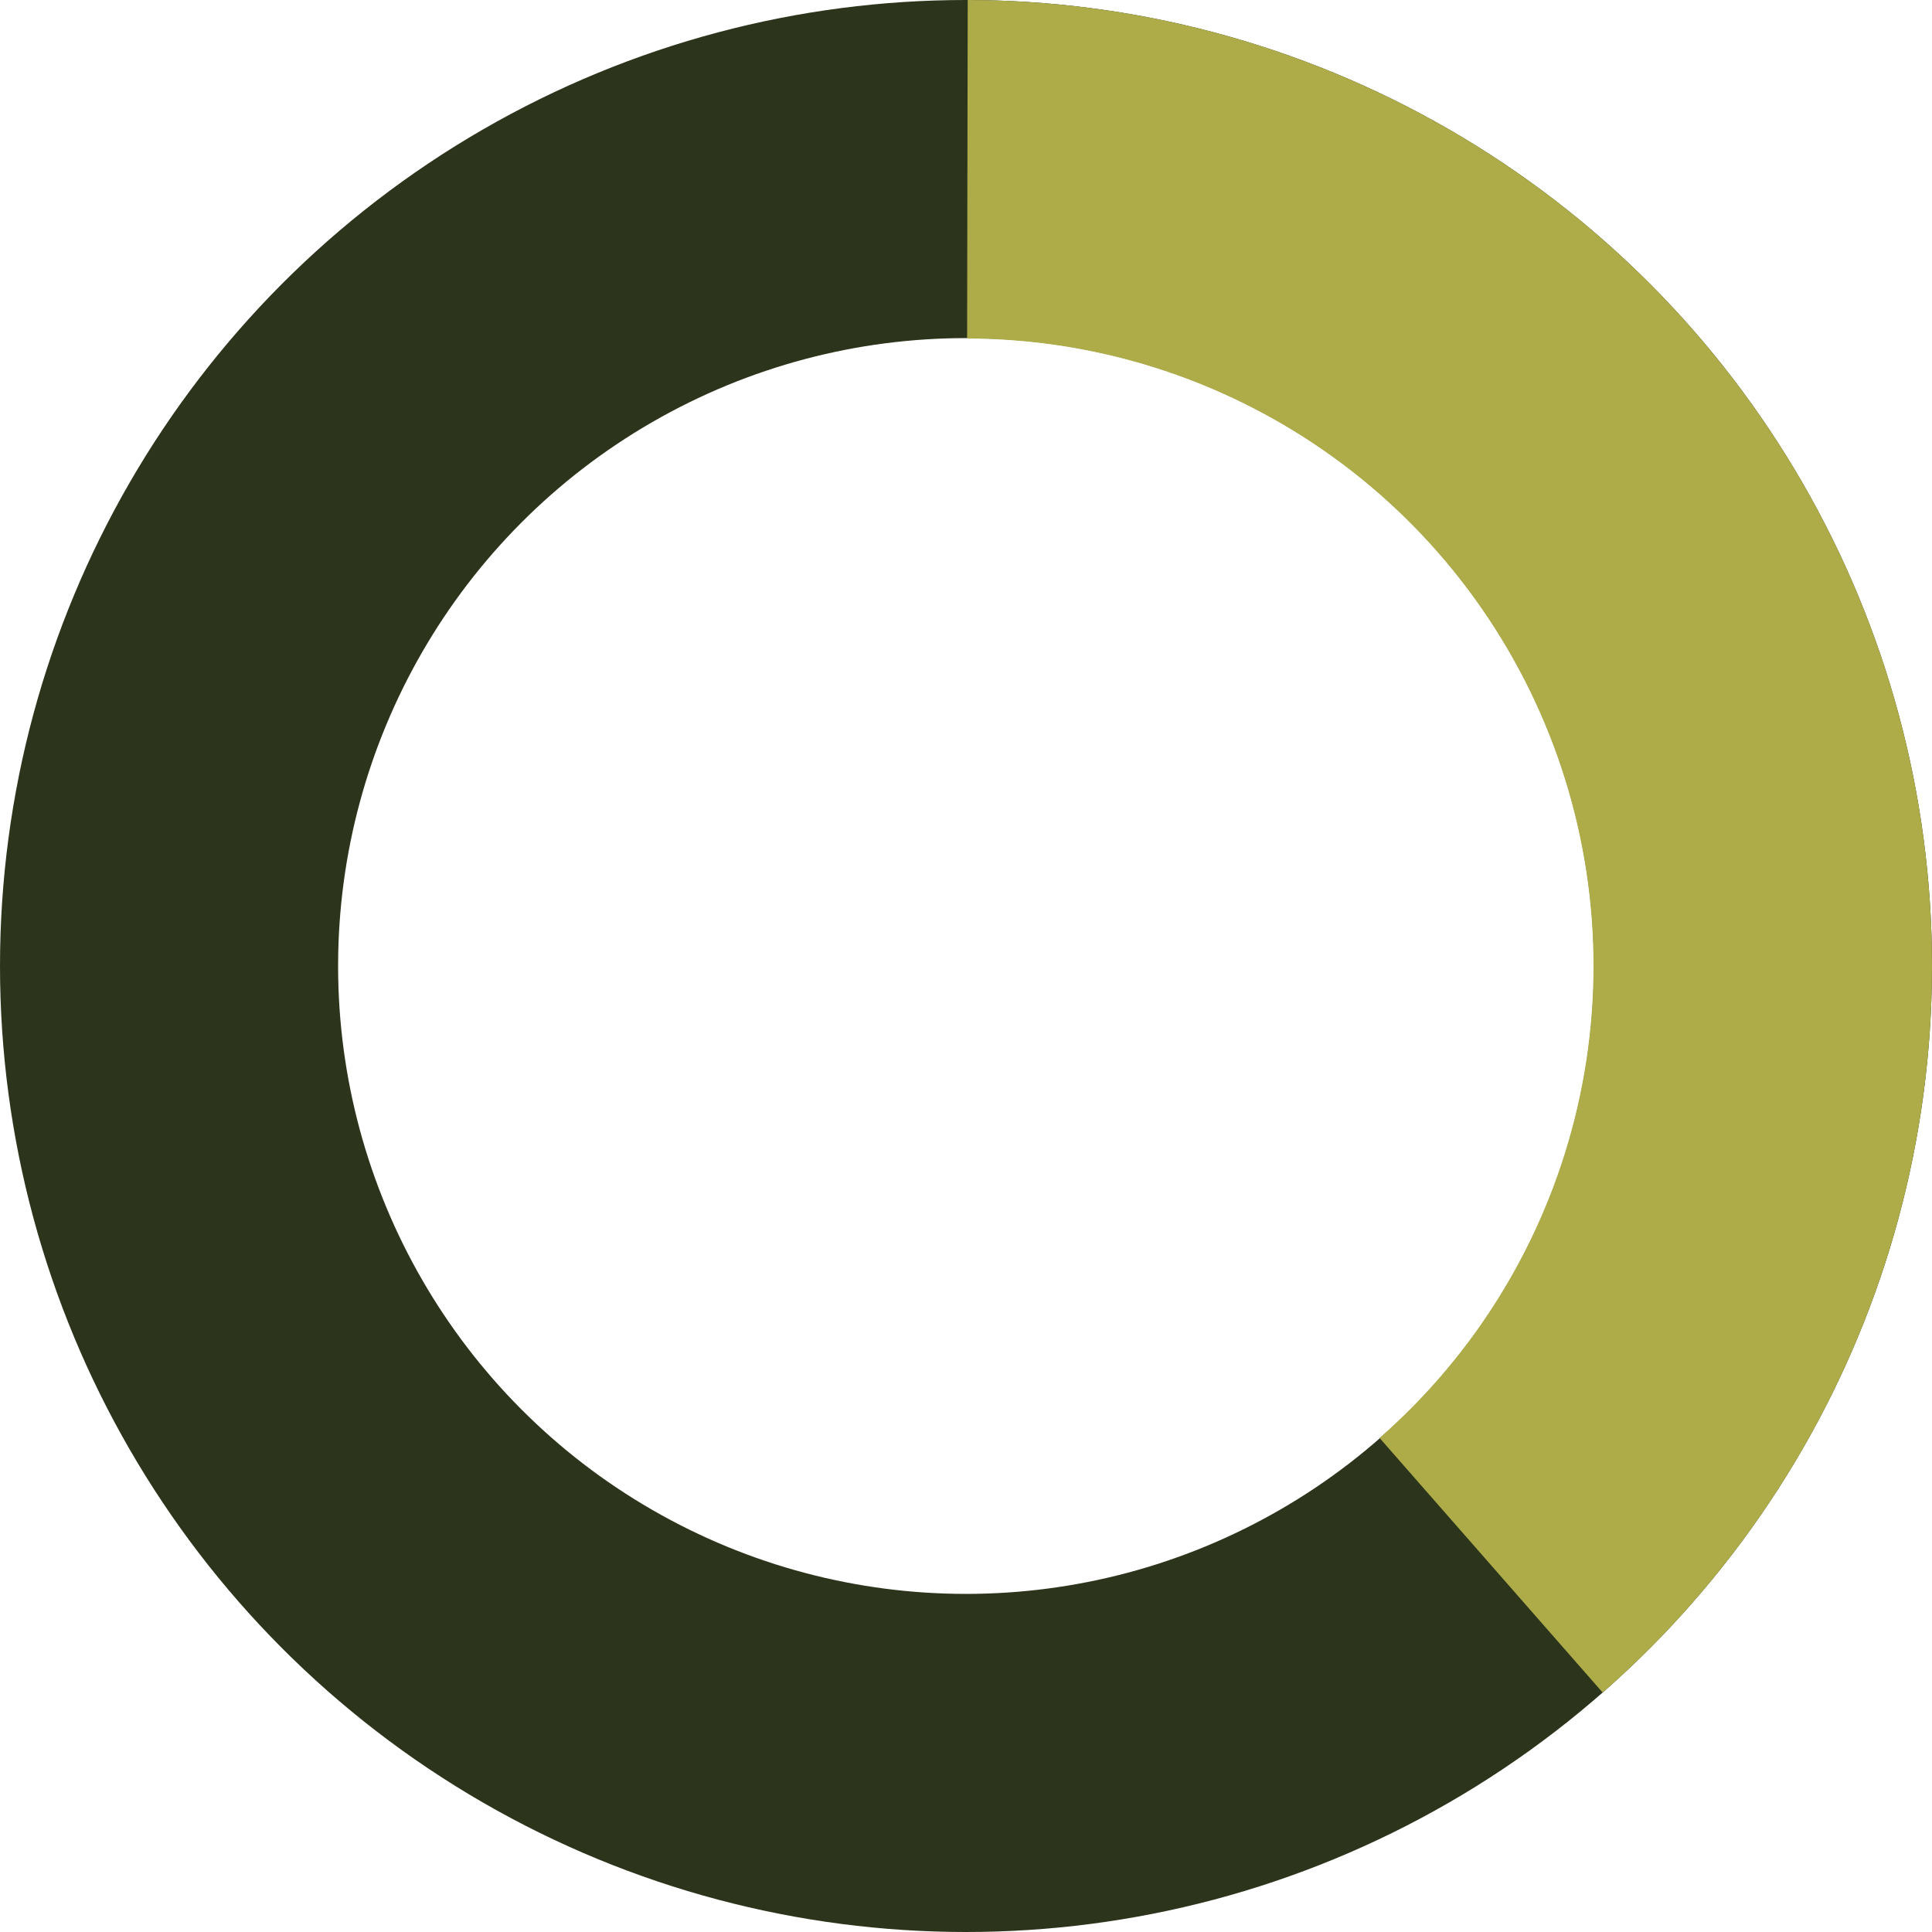
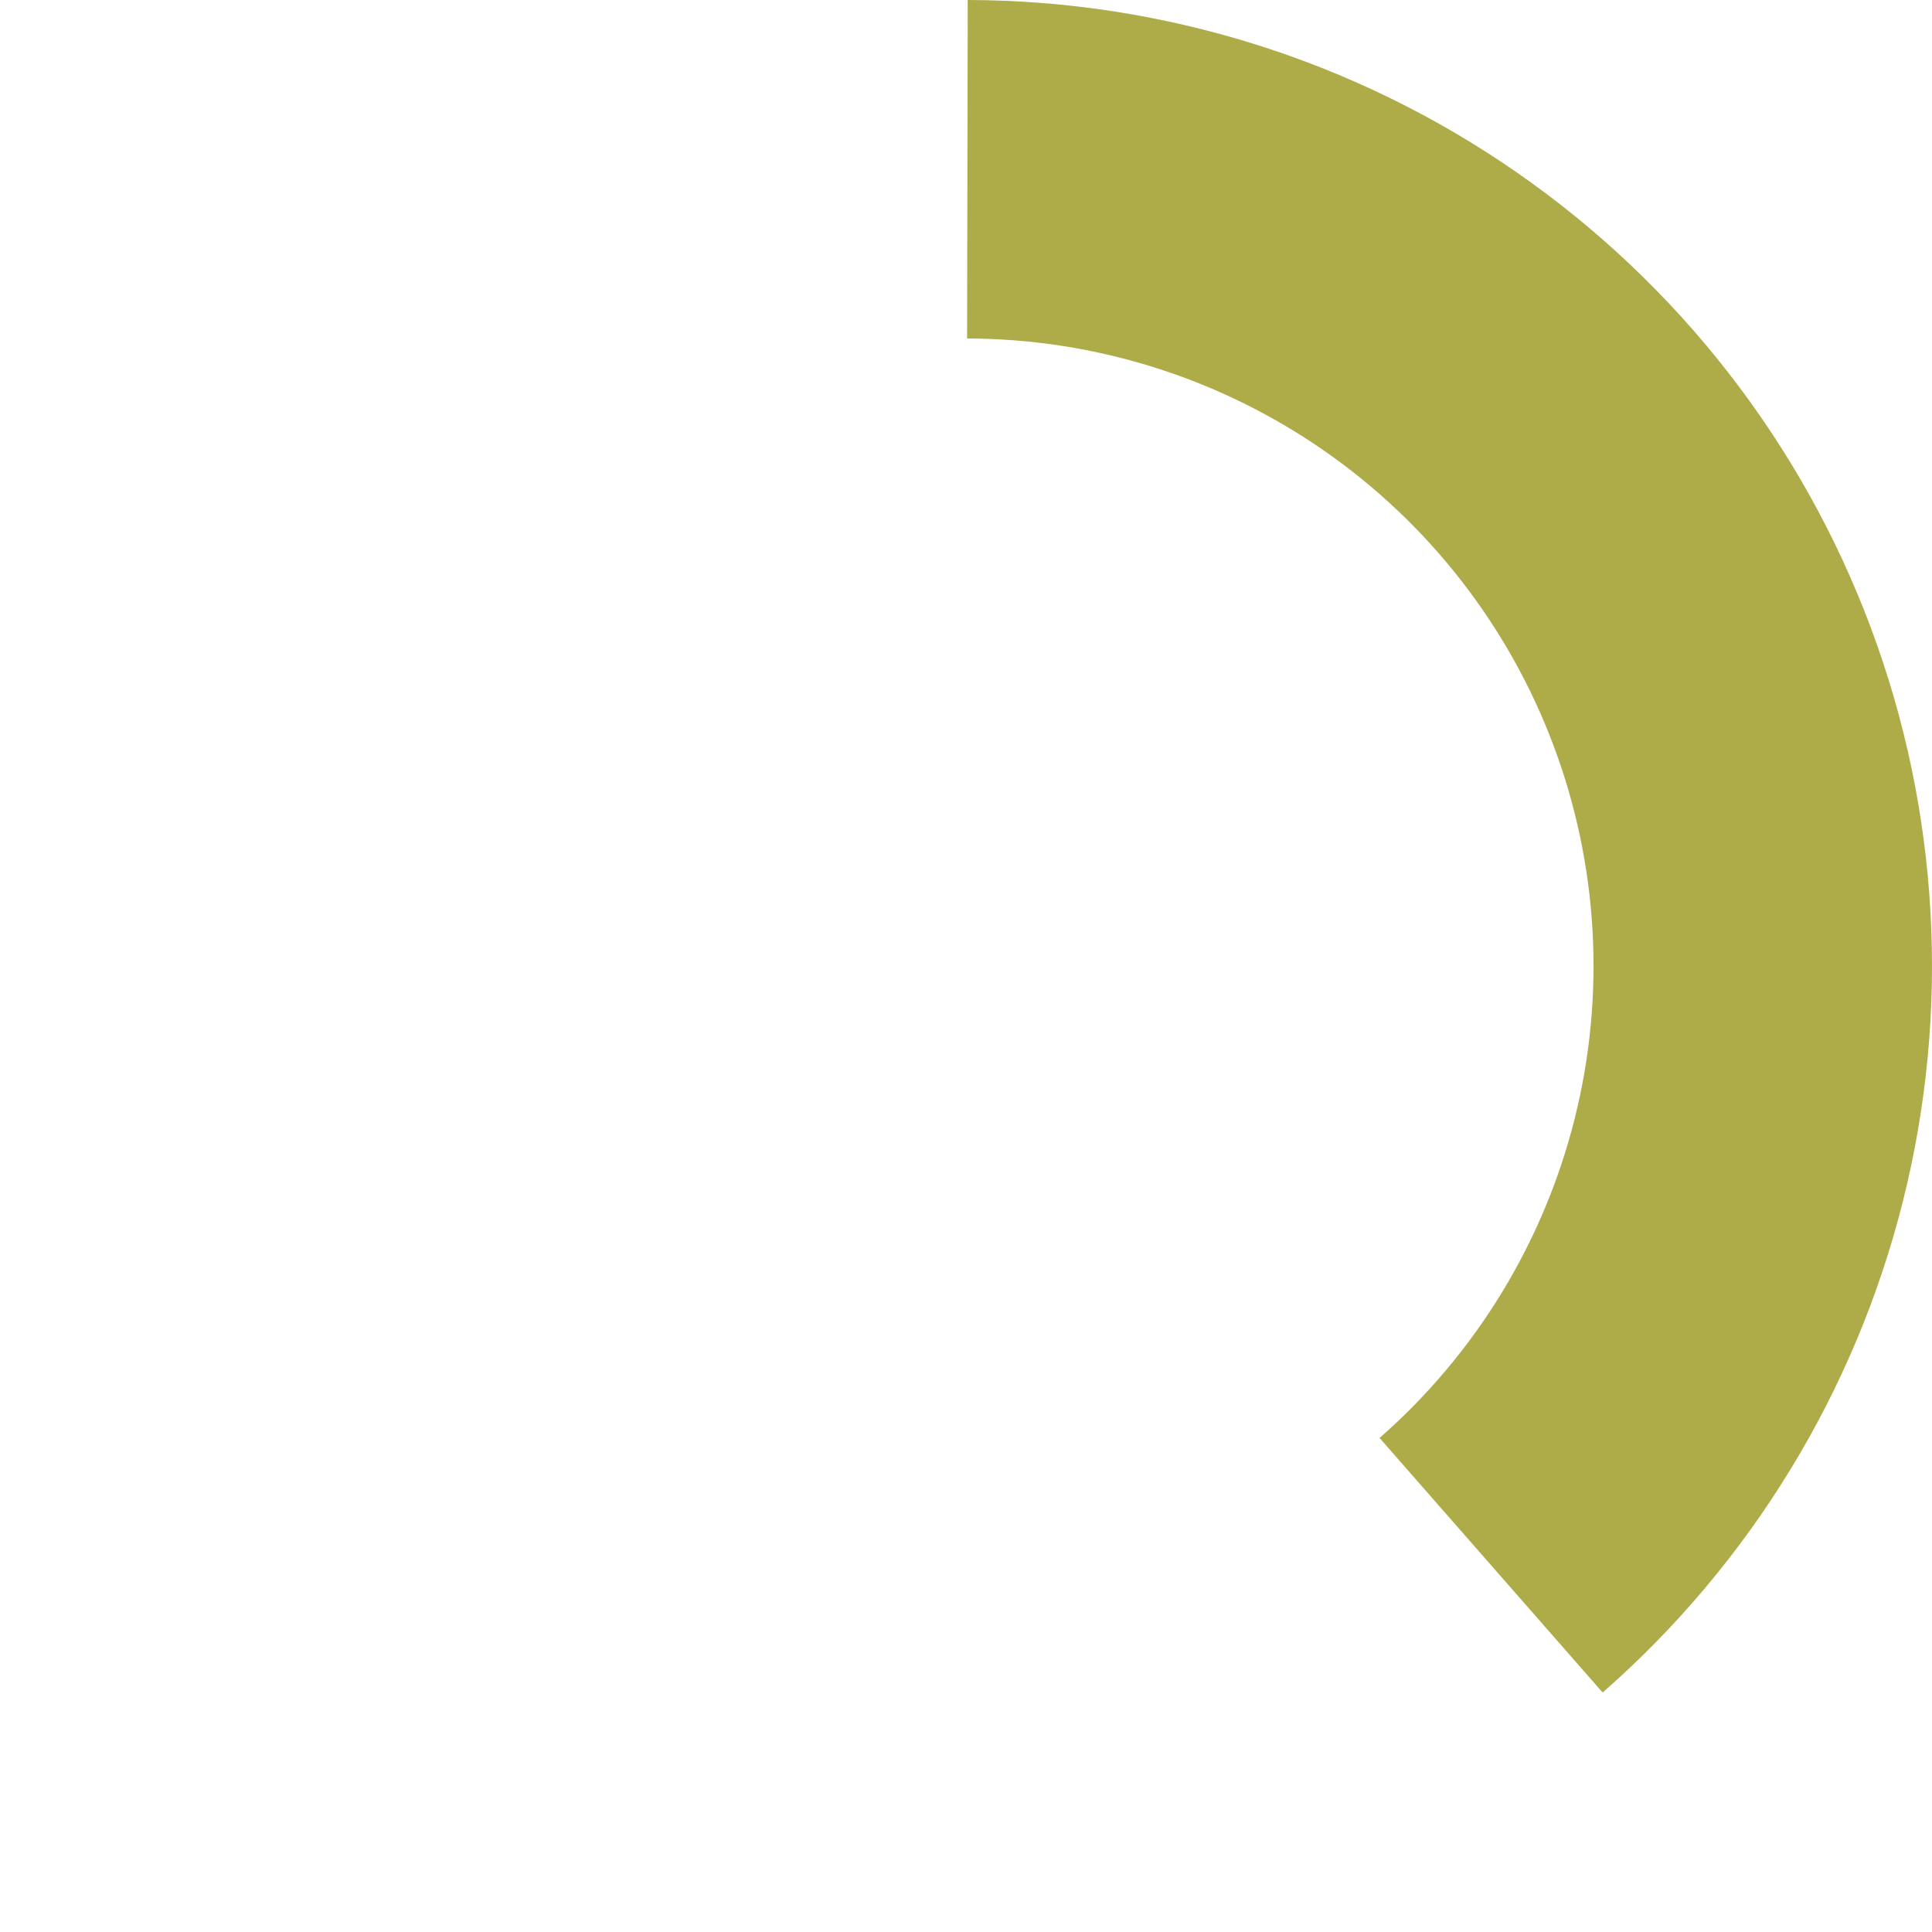
<svg xmlns="http://www.w3.org/2000/svg" width="80" height="80" viewBox="0 0 80 80" fill="none">
-   <circle cx="40" cy="40" r="33" stroke="#2C341B" stroke-width="14" />
  <path d="M66.362 70.084C72.477 64.726 76.813 57.632 78.794 49.747C80.775 41.863 80.307 33.562 77.451 25.95C74.596 18.339 69.489 11.778 62.811 7.142C56.133 2.506 48.201 0.015 40.071 6.36476e-05L40.046 14.016C45.327 14.025 50.48 15.643 54.818 18.655C59.157 21.667 62.474 25.929 64.329 30.873C66.184 35.818 66.488 41.21 65.201 46.332C63.914 51.454 61.097 56.062 57.125 59.543L66.362 70.084Z" fill="#AEAB49" />
</svg>